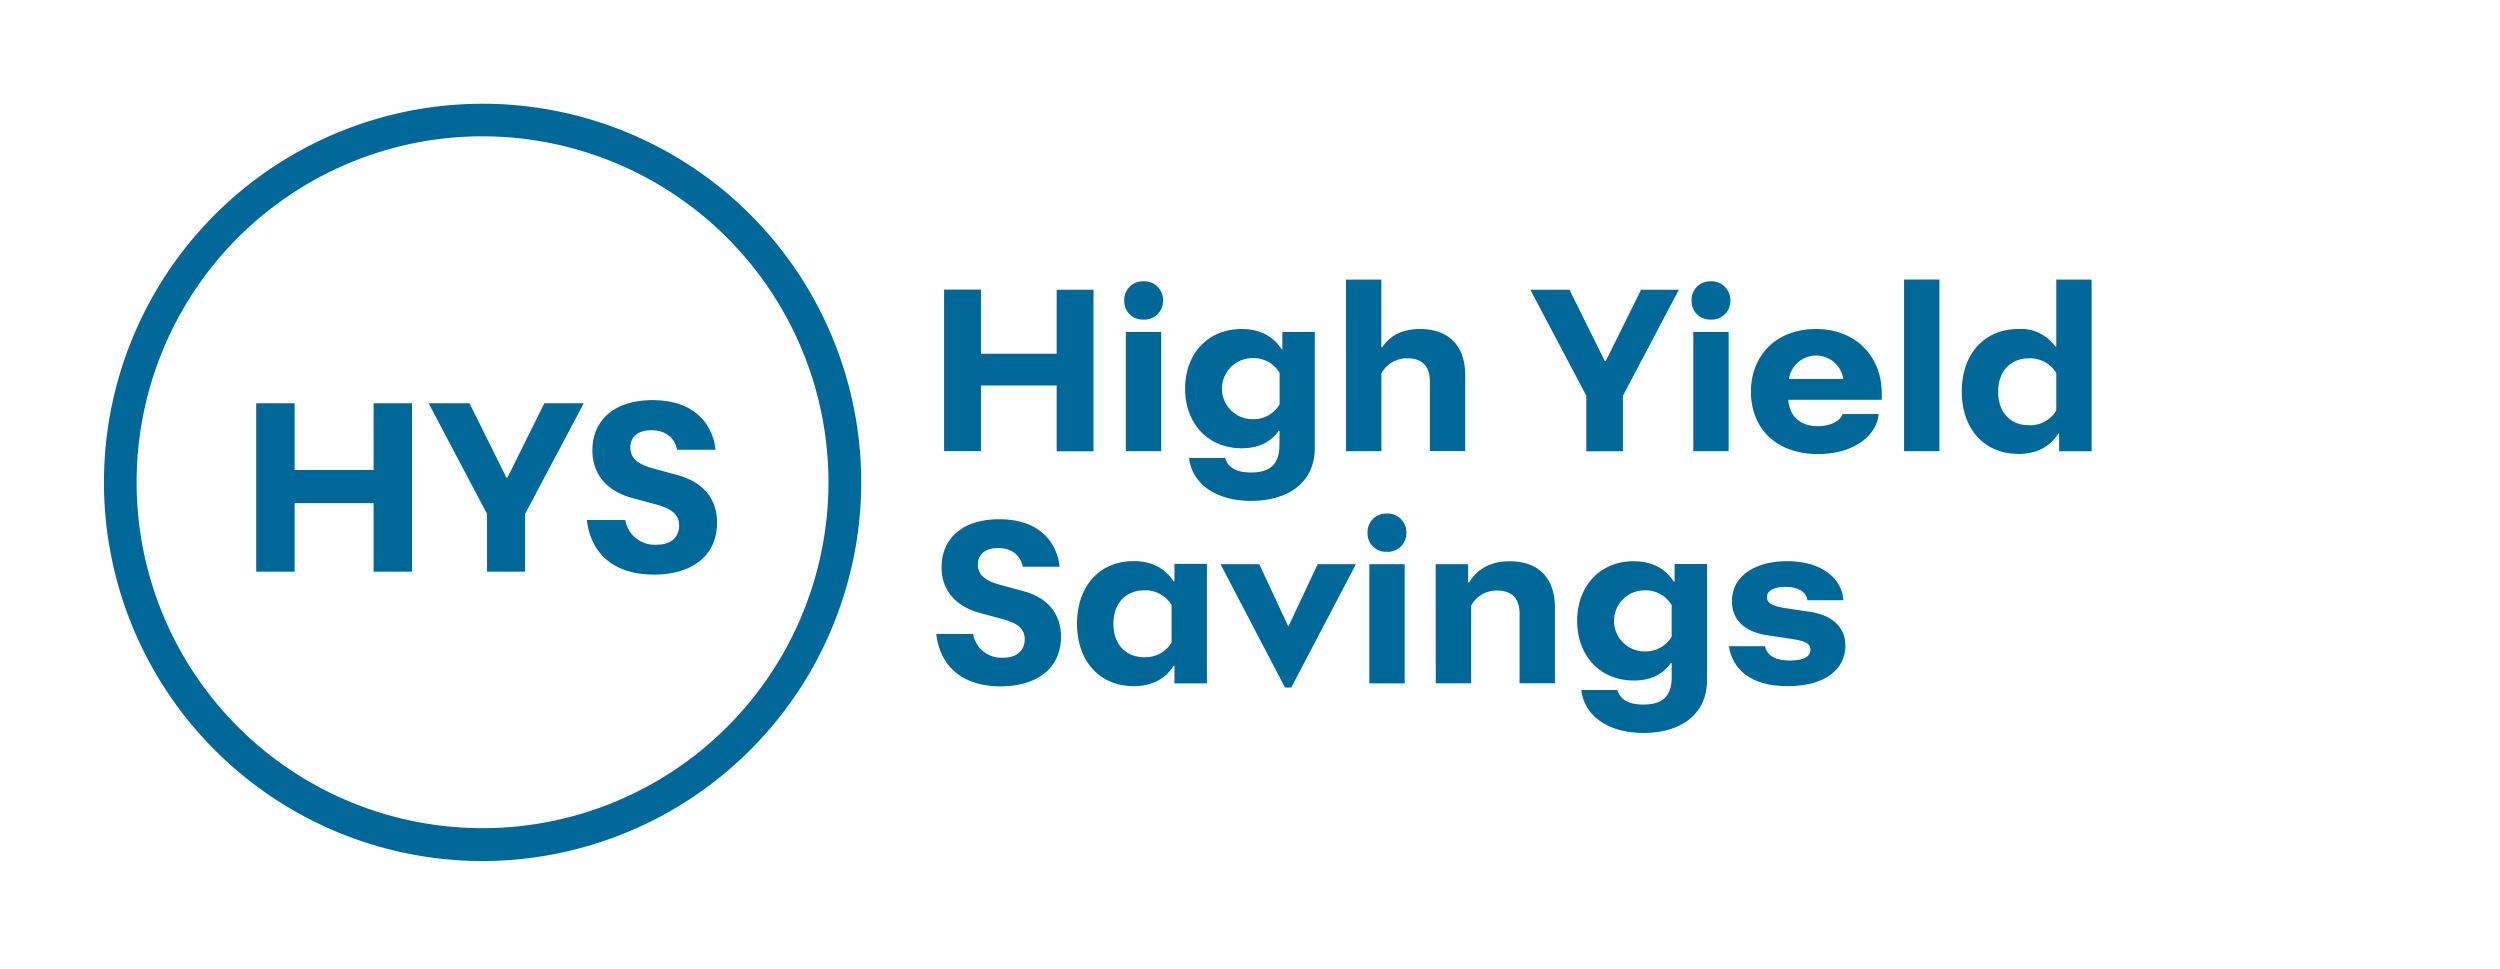
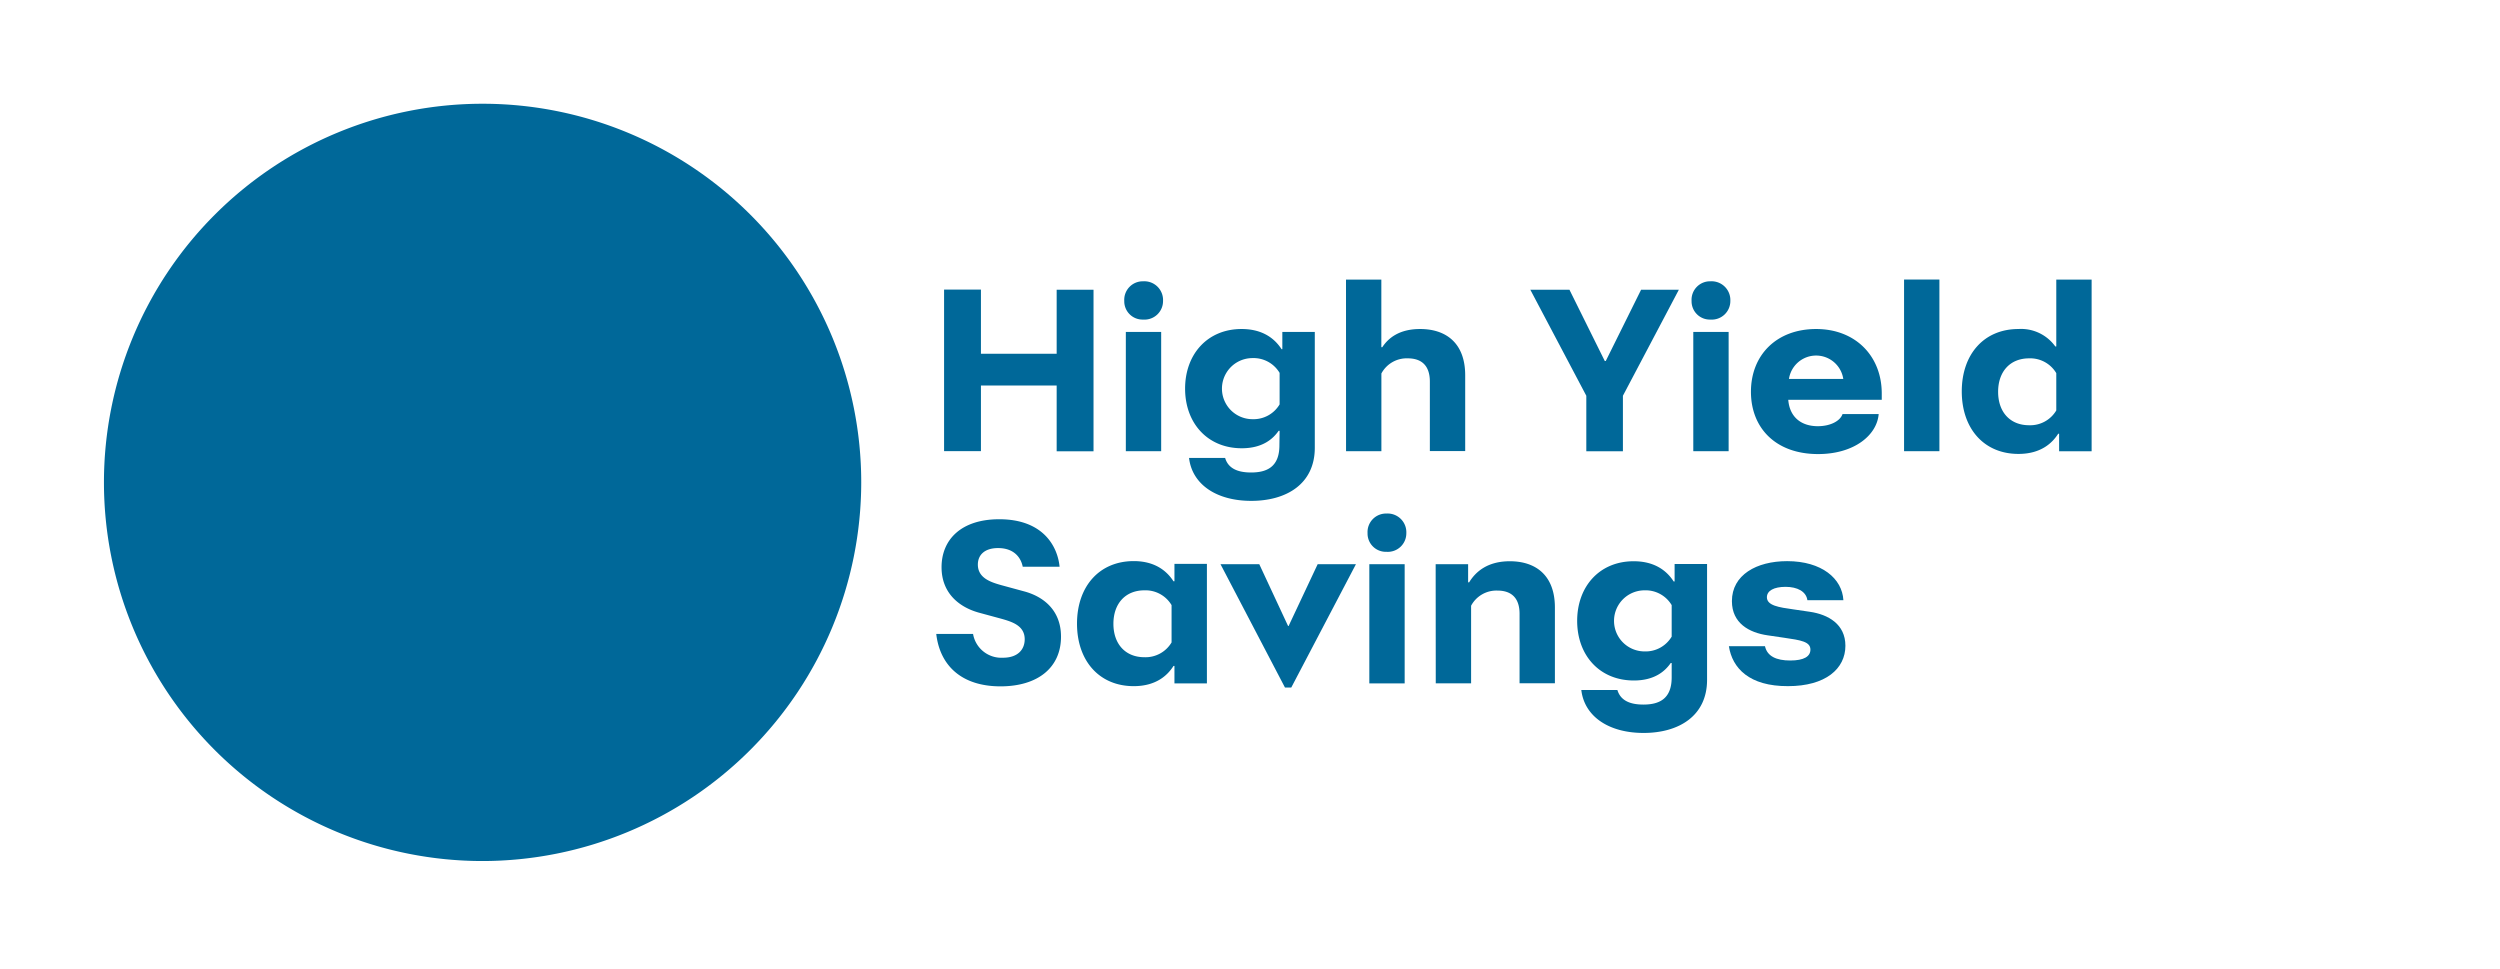
<svg xmlns="http://www.w3.org/2000/svg" id="Icons_charcoal" viewBox="0 0 495.19 192">
  <defs>
    <style>.cls-1{fill:#006899;}</style>
  </defs>
-   <path class="cls-1" d="M95.59,170.55a75,75,0,1,1,75-75A75.09,75.09,0,0,1,95.59,170.55ZM95.59,27A68.52,68.52,0,1,0,164.1,95.55,68.59,68.59,0,0,0,95.59,27Z" />
-   <path class="cls-1" d="M74,99.66H58.36v13.57H50.75V79.88h7.61V93.1H74V79.88h7.61v33.35H74Z" />
+   <path class="cls-1" d="M95.59,170.55a75,75,0,1,1,75-75A75.09,75.09,0,0,1,95.59,170.55ZM95.59,27Z" />
  <path class="cls-1" d="M93,79.88l7.31,14.72h.2l7.31-14.72h7.81L104,101.81v11.42H96.47V101.81L84.9,79.88Z" />
  <path class="cls-1" d="M116.24,103h7.61a5.91,5.91,0,0,0,6.16,4.9c3.26,0,4.51-1.85,4.51-3.8,0-2.81-2.56-3.61-4.86-4.26l-4.61-1.25c-4.2-1.15-7.71-4.11-7.71-9.41,0-5.66,4-9.92,11.92-9.92,8.86,0,12,5.36,12.47,9.82h-7.61c-.4-2-1.91-3.86-5.11-3.86-2.8,0-4.16,1.45-4.16,3.41,0,2.8,2.71,3.65,4.86,4.25l4.61,1.25c4,1.1,7.71,3.86,7.71,9.42,0,6.36-4.76,10.26-12.47,10.26C121.45,113.83,117,109.52,116.24,103Z" />
  <path class="cls-1" d="M209.3,76.36h-15v13H187v-32h7.3V70.07h15V57.39h7.3v32h-7.3Z" />
  <path class="cls-1" d="M226.44,55.72a3.71,3.71,0,0,1,3.93,3.88,3.67,3.67,0,0,1-3.93,3.7,3.62,3.62,0,0,1-3.75-3.7A3.67,3.67,0,0,1,226.44,55.72ZM230,89.37h-7V65.75h7Z" />
  <path class="cls-1" d="M253.46,85.33h-.19c-1.1,1.59-3.17,3.46-7.3,3.46-6.81,0-11.23-5-11.23-11.81s4.42-11.81,11.19-11.81c4.51,0,6.76,2.21,7.92,4H254V65.75h6.43V88.69c0,7.2-5.66,10.52-12.58,10.52s-11.71-3.27-12.33-8.5h7.15c.62,2.11,2.54,2.88,5.14,2.88,3.12,0,5.61-1.1,5.61-5.38Zm0-11.47a6,6,0,0,0-5.37-2.93,6.05,6.05,0,1,0,0,12.1,6,6,0,0,0,5.37-2.93Z" />
  <path class="cls-1" d="M266.61,55.38h7V68.77h.19c1.2-1.82,3.36-3.6,7.49-3.6,5.09,0,8.93,2.74,8.93,9.17v15h-7V75.59c0-3.31-1.78-4.61-4.37-4.61a5.68,5.68,0,0,0-5.23,3V89.37h-7Z" />
  <path class="cls-1" d="M310.87,57.39l7,14.12h.19l7-14.12h7.48l-11.08,21v11h-7.25v-11l-11.09-21Z" />
  <path class="cls-1" d="M338.8,55.72a3.72,3.72,0,0,1,3.94,3.88,3.68,3.68,0,0,1-3.94,3.7,3.62,3.62,0,0,1-3.74-3.7A3.66,3.66,0,0,1,338.8,55.72Zm3.6,33.65h-7V65.75h7Z" />
  <path class="cls-1" d="M346.82,77.6c0-7.29,5.09-12.43,12.91-12.43s13,5.38,13,12.77v1.25H354.21c.29,3.55,2.69,5.23,5.86,5.23,2.44,0,4.41-1,4.89-2.4h7.16c-.34,4.18-4.85,7.92-12,7.92C351.71,89.94,346.82,84.76,346.82,77.6Zm7.53-2.54h10.76a5.44,5.44,0,0,0-10.76,0Z" />
  <path class="cls-1" d="M377.15,89.37v-34h7v34Z" />
  <path class="cls-1" d="M407.68,85.91c-1.15,1.82-3.41,4-7.87,4-6.82,0-11.23-5-11.23-12.38S393,65.17,399.81,65.17a8.34,8.34,0,0,1,7.3,3.46h.19V55.38h7v34h-6.44V85.91Zm-.38-12a6,6,0,0,0-5.38-2.93c-3.79,0-6.14,2.64-6.14,6.63s2.35,6.62,6.14,6.62a6,6,0,0,0,5.38-2.93Z" />
  <path class="cls-1" d="M185.45,125.57h7.29a5.68,5.68,0,0,0,5.91,4.71c3.12,0,4.32-1.78,4.32-3.65,0-2.69-2.45-3.46-4.66-4.08l-4.42-1.2c-4-1.11-7.39-3.94-7.39-9,0-5.42,3.84-9.5,11.43-9.5,8.49,0,11.52,5.14,11.95,9.41h-7.3c-.38-1.92-1.82-3.7-4.89-3.7-2.69,0-4,1.39-4,3.27,0,2.68,2.59,3.5,4.66,4.08l4.41,1.2c3.84,1,7.4,3.69,7.4,9,0,6.1-4.56,9.84-12,9.84C190.44,135.94,186.17,131.81,185.45,125.57Z" />
  <path class="cls-1" d="M239.06,135.37h-6.43v-3.46h-.19c-1.15,1.82-3.41,4-7.87,4-6.82,0-11.24-5-11.24-12.38s4.42-12.39,11.24-12.39c4.46,0,6.72,2.21,7.87,4h.19v-3.45h6.43Zm-7-15.51a6,6,0,0,0-5.37-2.93c-3.79,0-6.15,2.64-6.15,6.63s2.36,6.62,6.15,6.62a6,6,0,0,0,5.37-2.93Z" />
  <path class="cls-1" d="M255.77,136.18h-1.25l-12.77-24.43h7.68L255.14,124h.1L261,111.75h7.58Z" />
  <path class="cls-1" d="M274.63,101.72a3.71,3.71,0,0,1,3.93,3.88,3.67,3.67,0,0,1-3.93,3.7,3.62,3.62,0,0,1-3.75-3.7A3.67,3.67,0,0,1,274.63,101.72Zm3.6,33.65h-7V111.75h7Z" />
  <path class="cls-1" d="M284.37,111.75h6.43v3.6h.2c1.29-2.11,3.64-4.18,8.06-4.18,5.09,0,8.93,2.74,8.93,9.17v15h-7V121.59c0-3.31-1.78-4.61-4.37-4.61a5.68,5.68,0,0,0-5.23,3v15.37h-7Z" />
  <path class="cls-1" d="M331.12,131.33h-.19c-1.1,1.59-3.17,3.46-7.29,3.46-6.82,0-11.24-5-11.24-11.81s4.42-11.81,11.19-11.81c4.51,0,6.77,2.21,7.92,4h.19v-3.45h6.43v22.94c0,7.2-5.66,10.52-12.57,10.52s-11.72-3.27-12.34-8.5h7.15c.63,2.11,2.55,2.88,5.14,2.88,3.12,0,5.61-1.1,5.61-5.38Zm0-11.47a6,6,0,0,0-5.37-2.93,6.05,6.05,0,1,0,0,12.1,6,6,0,0,0,5.37-2.93Z" />
  <path class="cls-1" d="M342.45,128h7.15c.44,2,2.26,2.83,5,2.83s4-.81,4-2.16c0-1.58-1.92-1.87-5.23-2.35l-3.27-.48c-3.64-.53-7.05-2.4-7.05-6.77,0-5.18,4.85-7.92,10.94-7.92,6.87,0,10.9,3.46,11.14,7.73H358c-.24-1.73-2-2.64-4.32-2.64s-3.7.77-3.7,2.06c0,1.64,2.35,2,5.23,2.4l3.27.48c3.64.53,7.05,2.45,7.05,6.73,0,4.56-3.93,8-11.37,8C346.48,135.94,343.12,132.34,342.45,128Z" />
</svg>